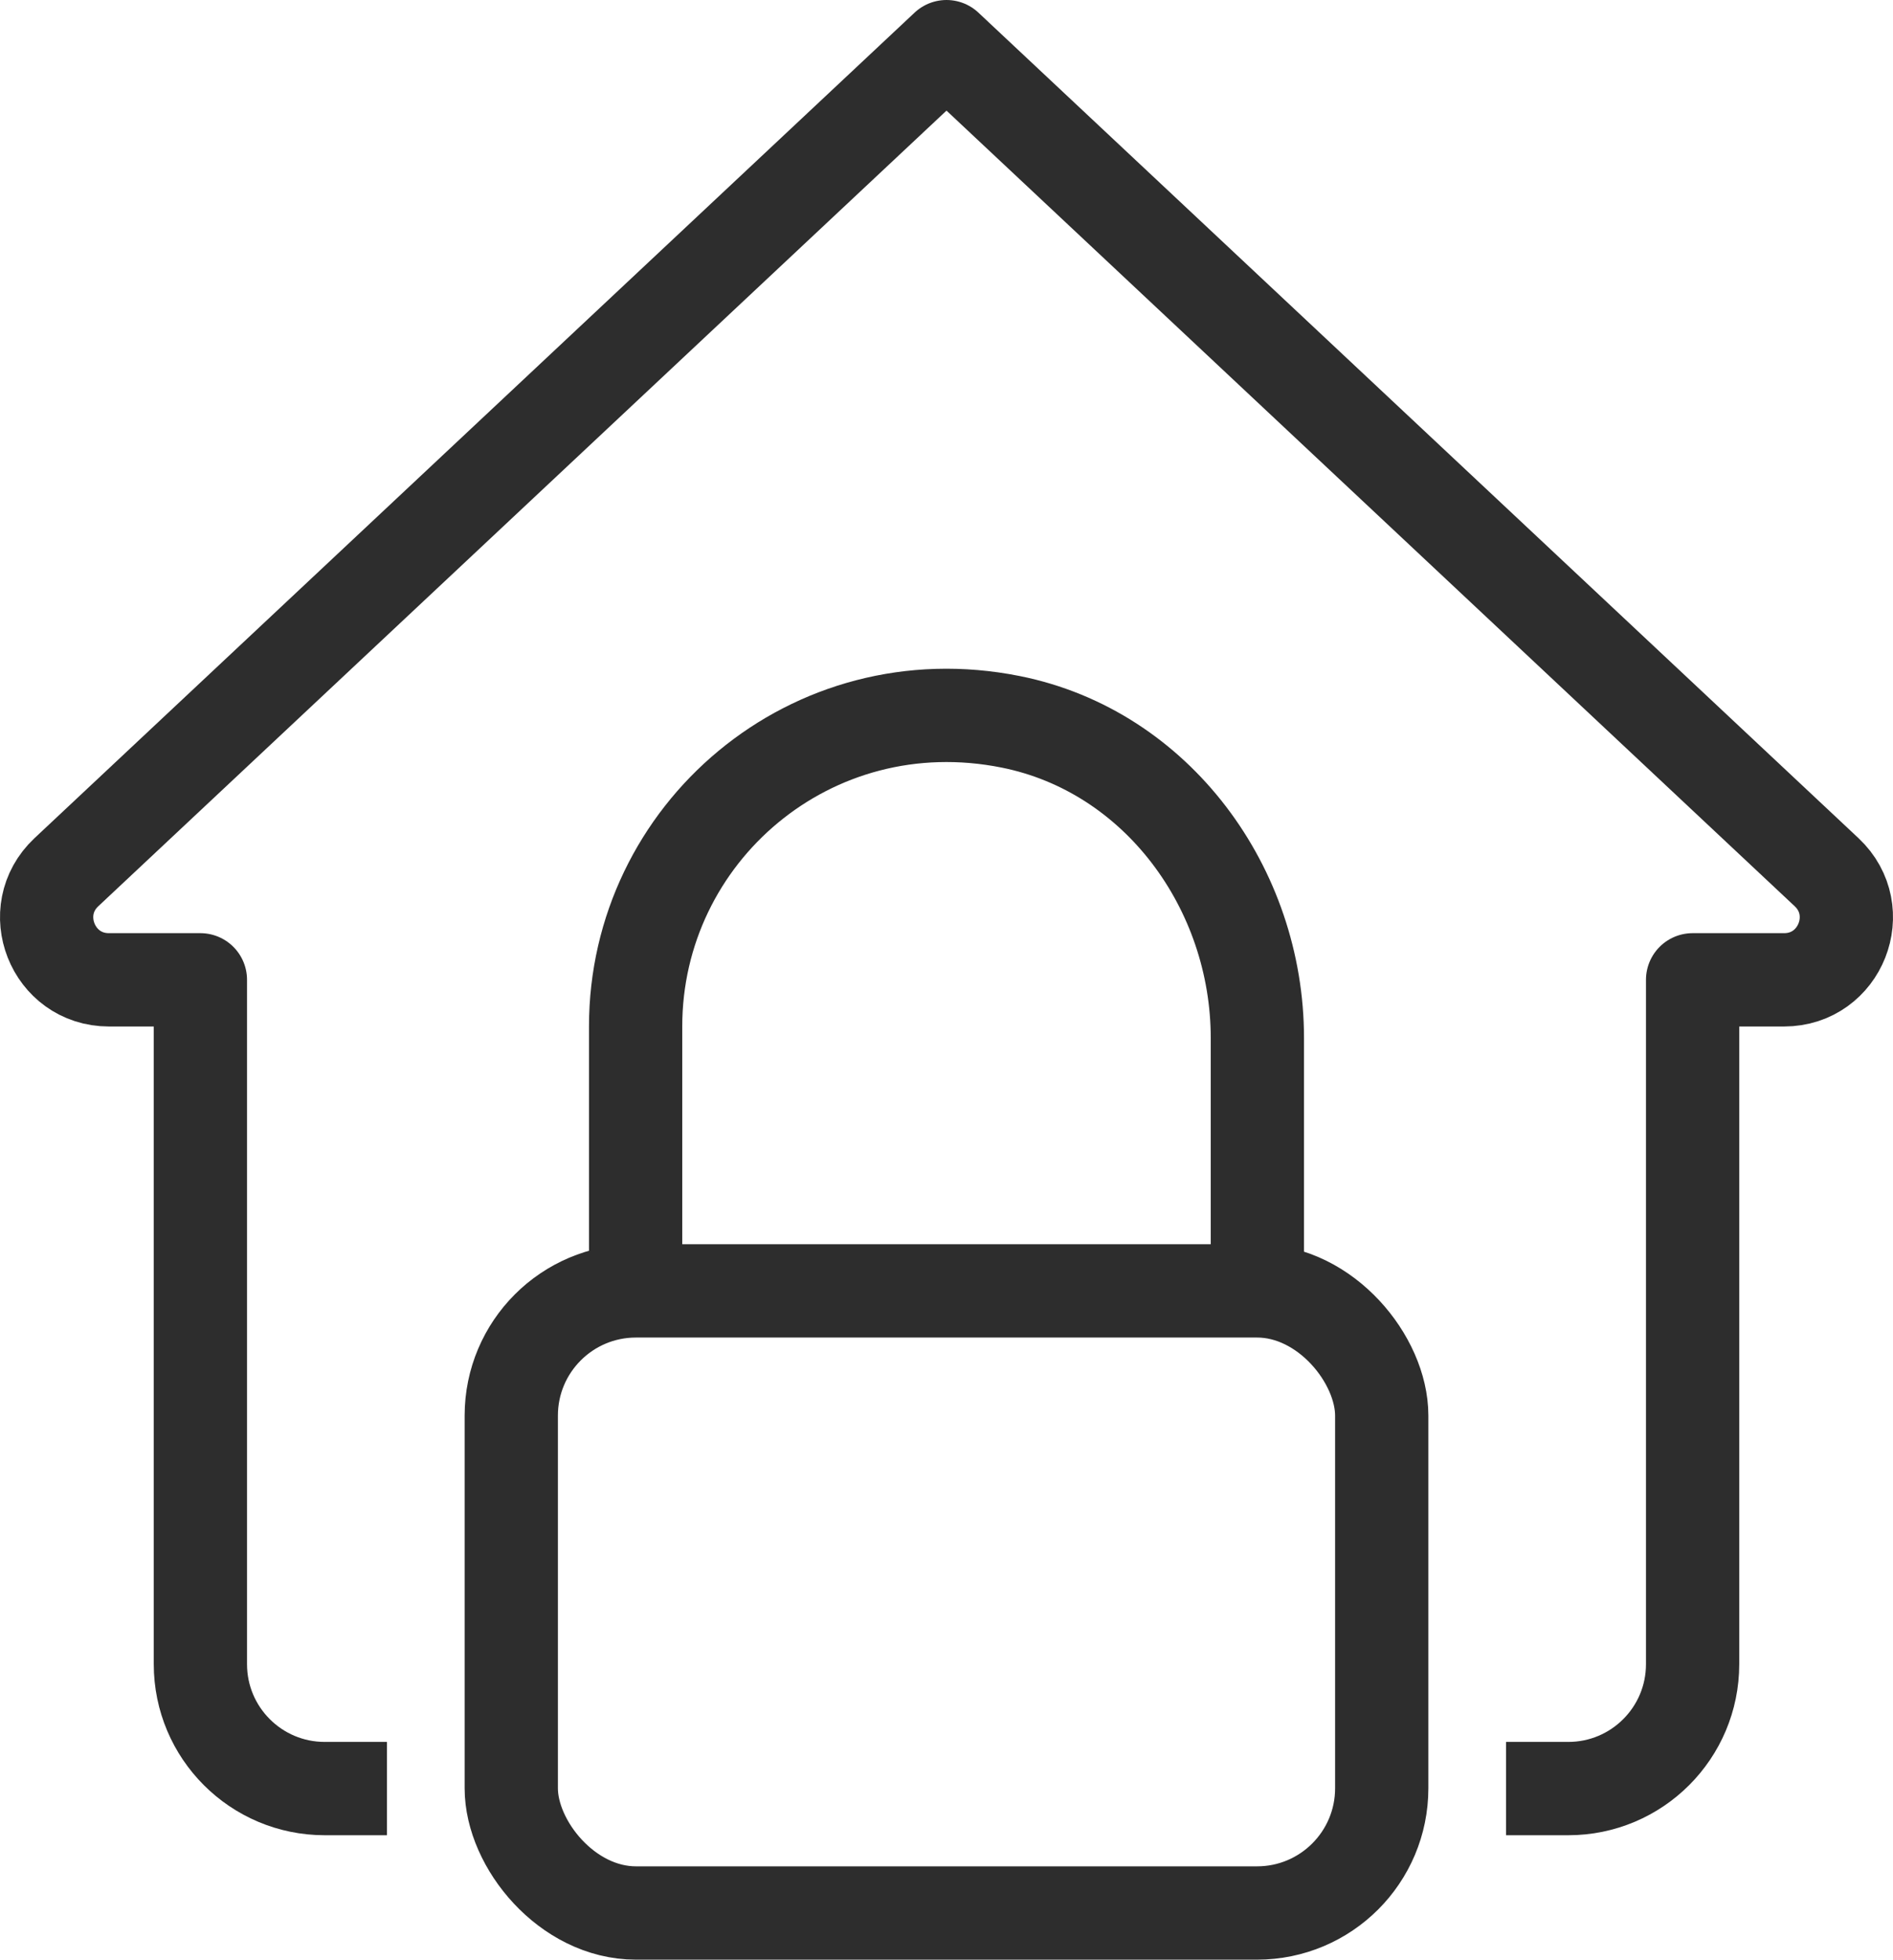
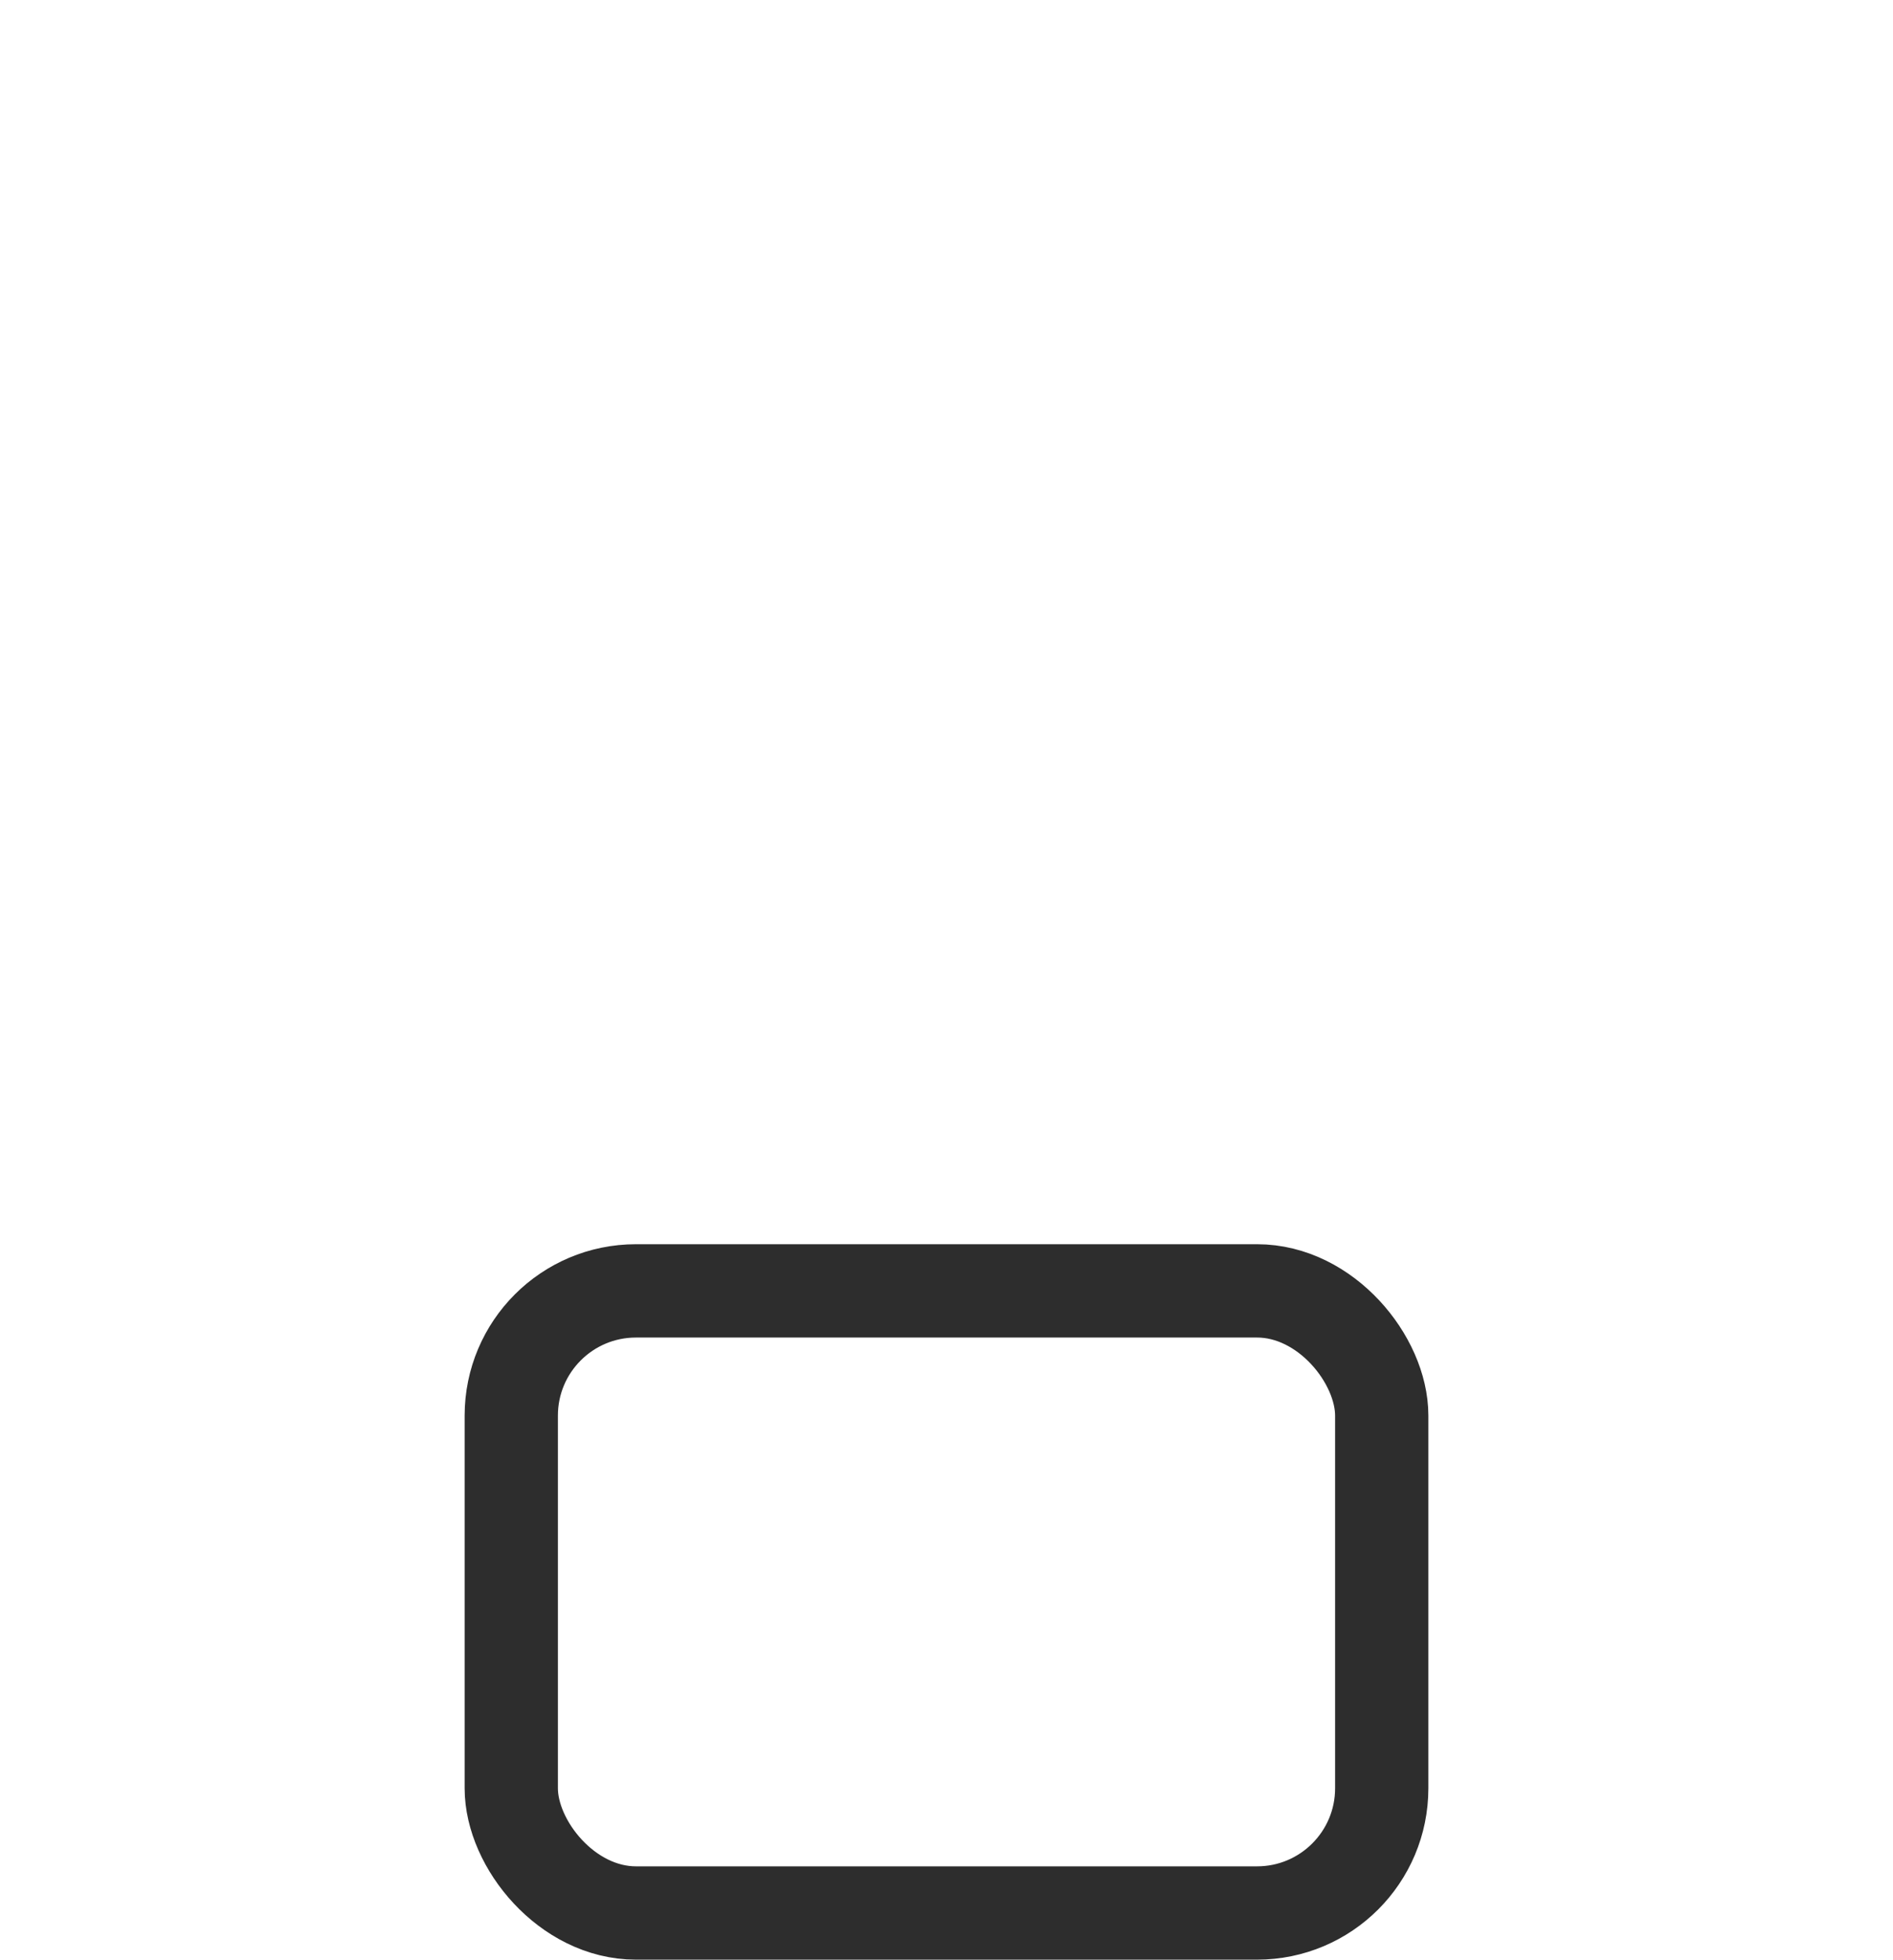
<svg xmlns="http://www.w3.org/2000/svg" id="b" viewBox="0 0 30.446 31.5">
  <defs>
    <style>.e{fill:none;stroke:#2d2d2d;stroke-linejoin:round;stroke-width:1.5px;}</style>
  </defs>
  <g id="c">
    <g id="d">
      <rect class="e" x="8.223" y="20.75" width="14" height="10" rx="2.005" ry="2.005" />
-       <path class="e" d="m20.223,20.75v-4.062c0-2.403-1.61-4.613-3.966-5.085-3.214-.644-6.034,1.797-6.034,4.896v4.25" />
-       <path class="e" d="m24.223,28.75h1c1.105,0,2-.895,2-2v-11h1.471c.907,0,1.345-1.11.684-1.73L15.223.75,1.068,14.02c-.661.62-.223,1.73.684,1.73h1.471v11c0,1.105.895,2,2,2h1" />
    </g>
  </g>
</svg>